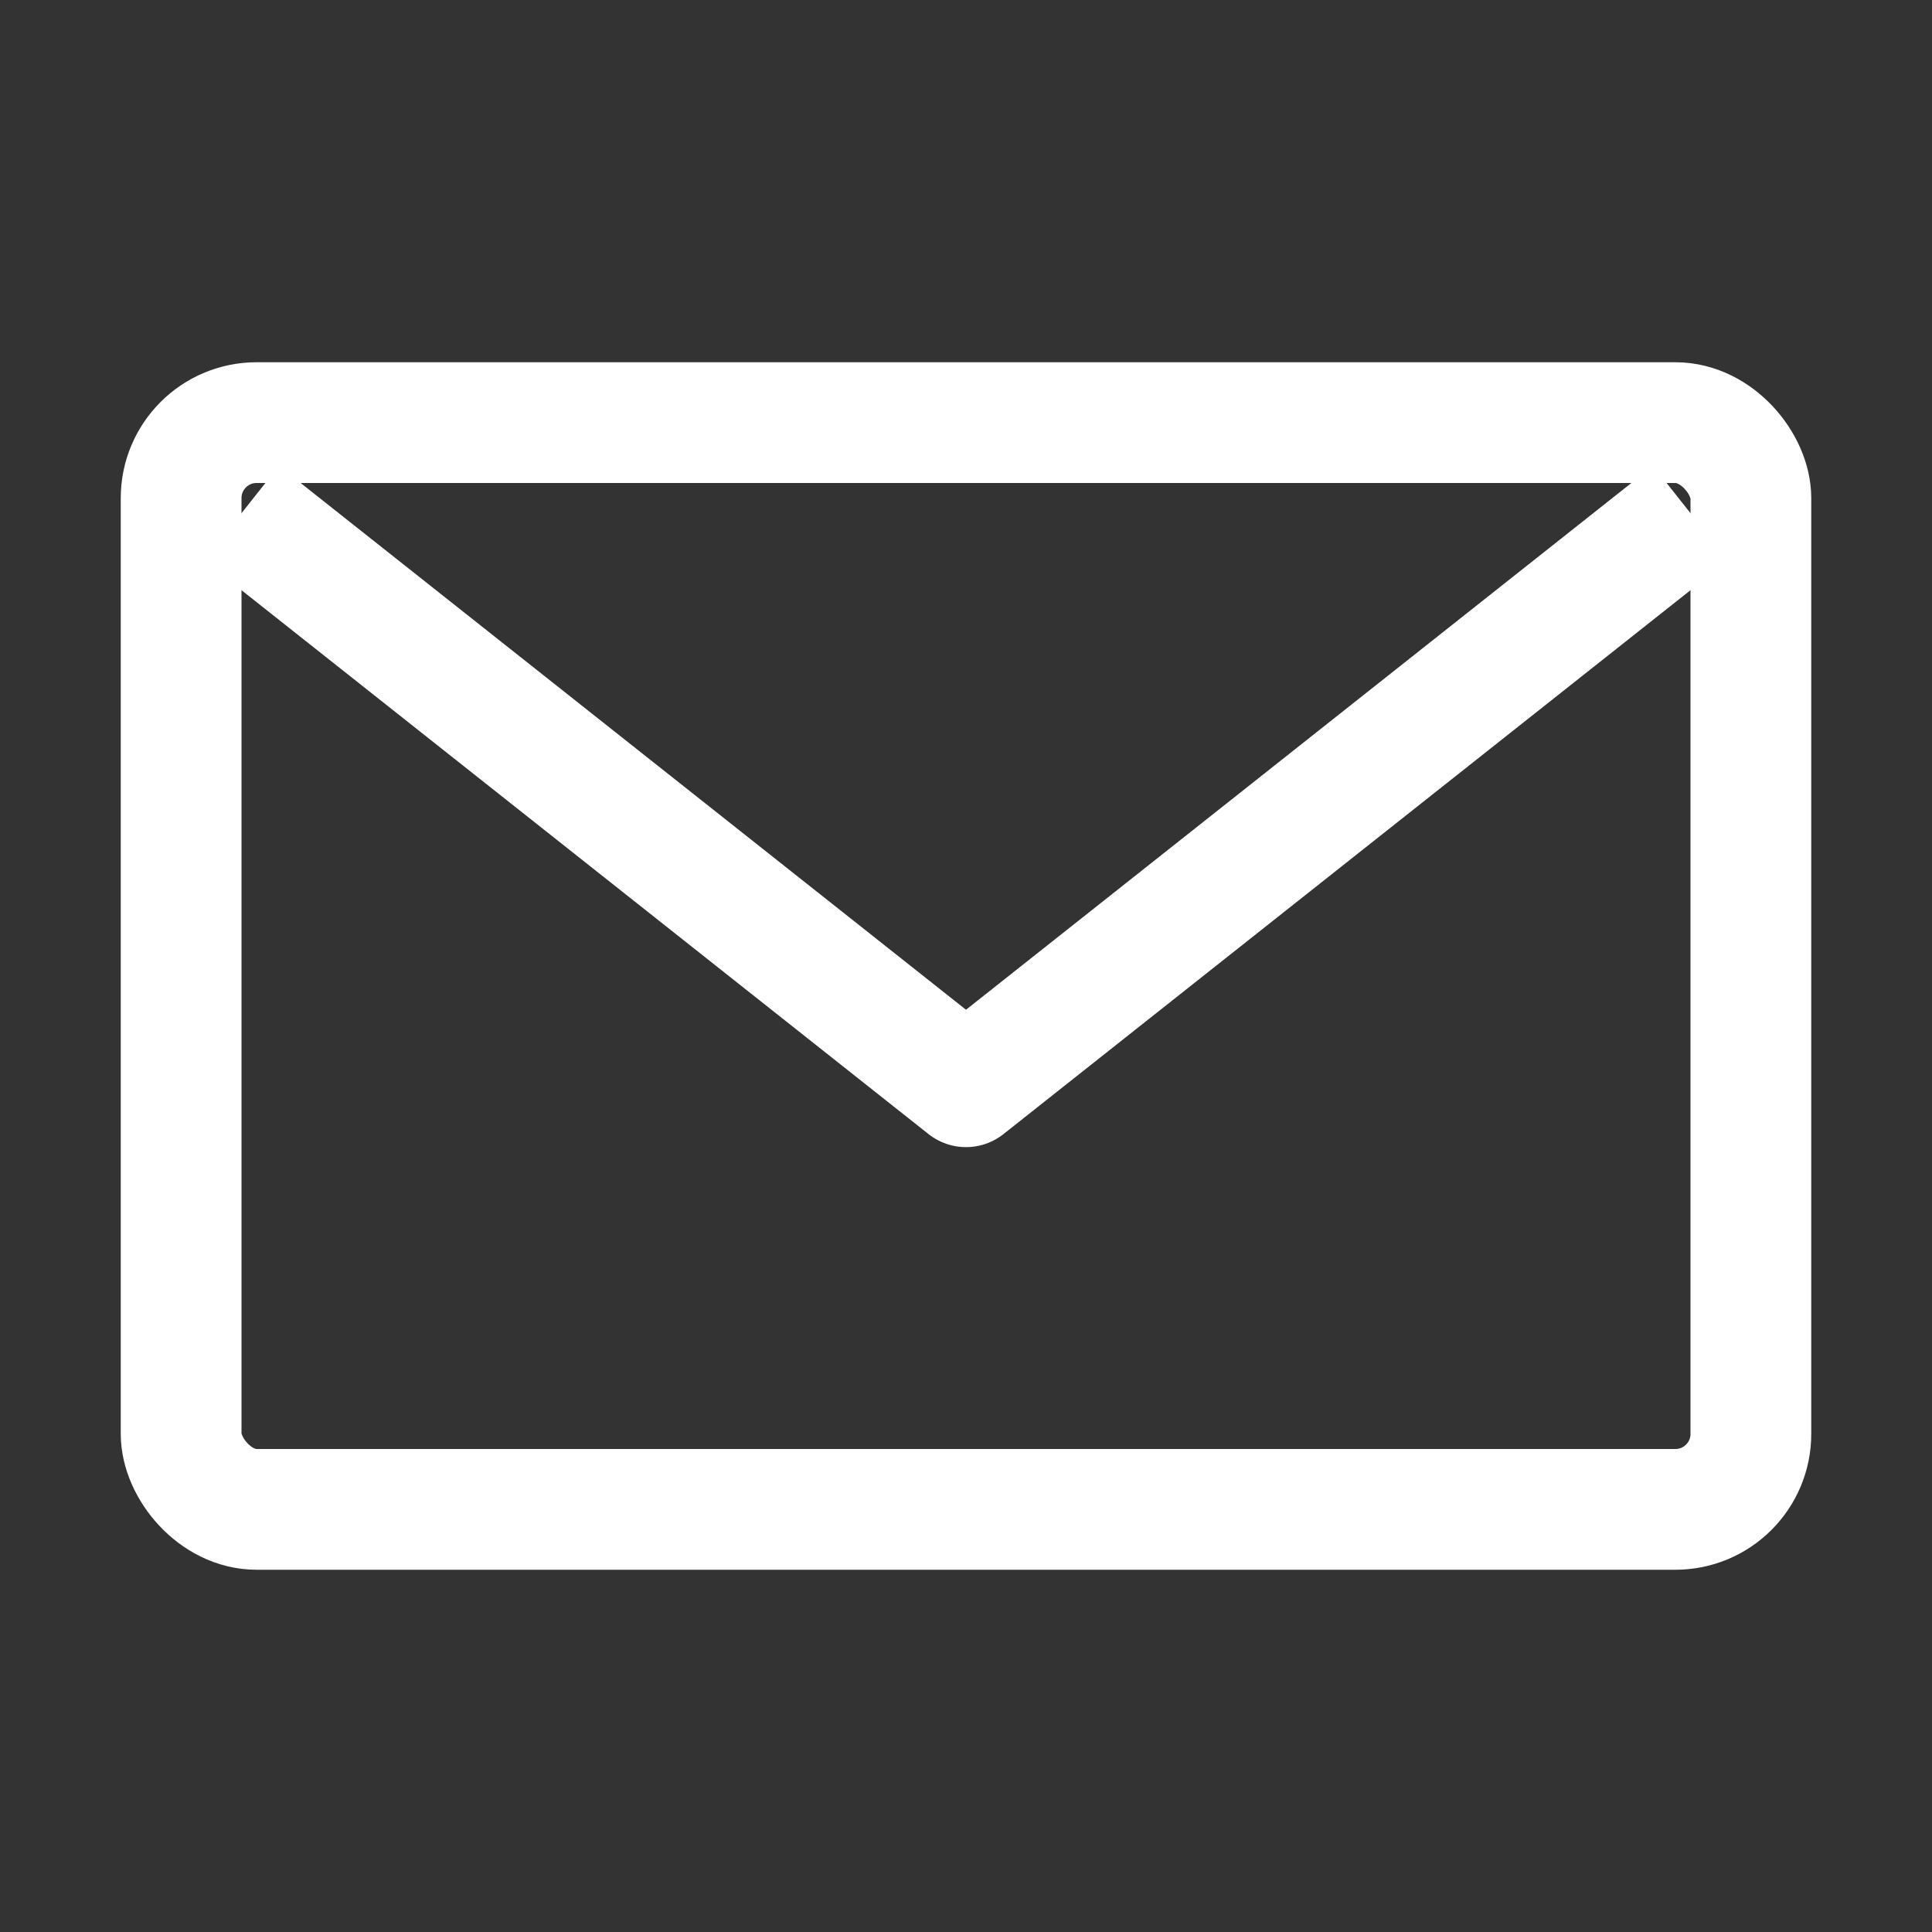
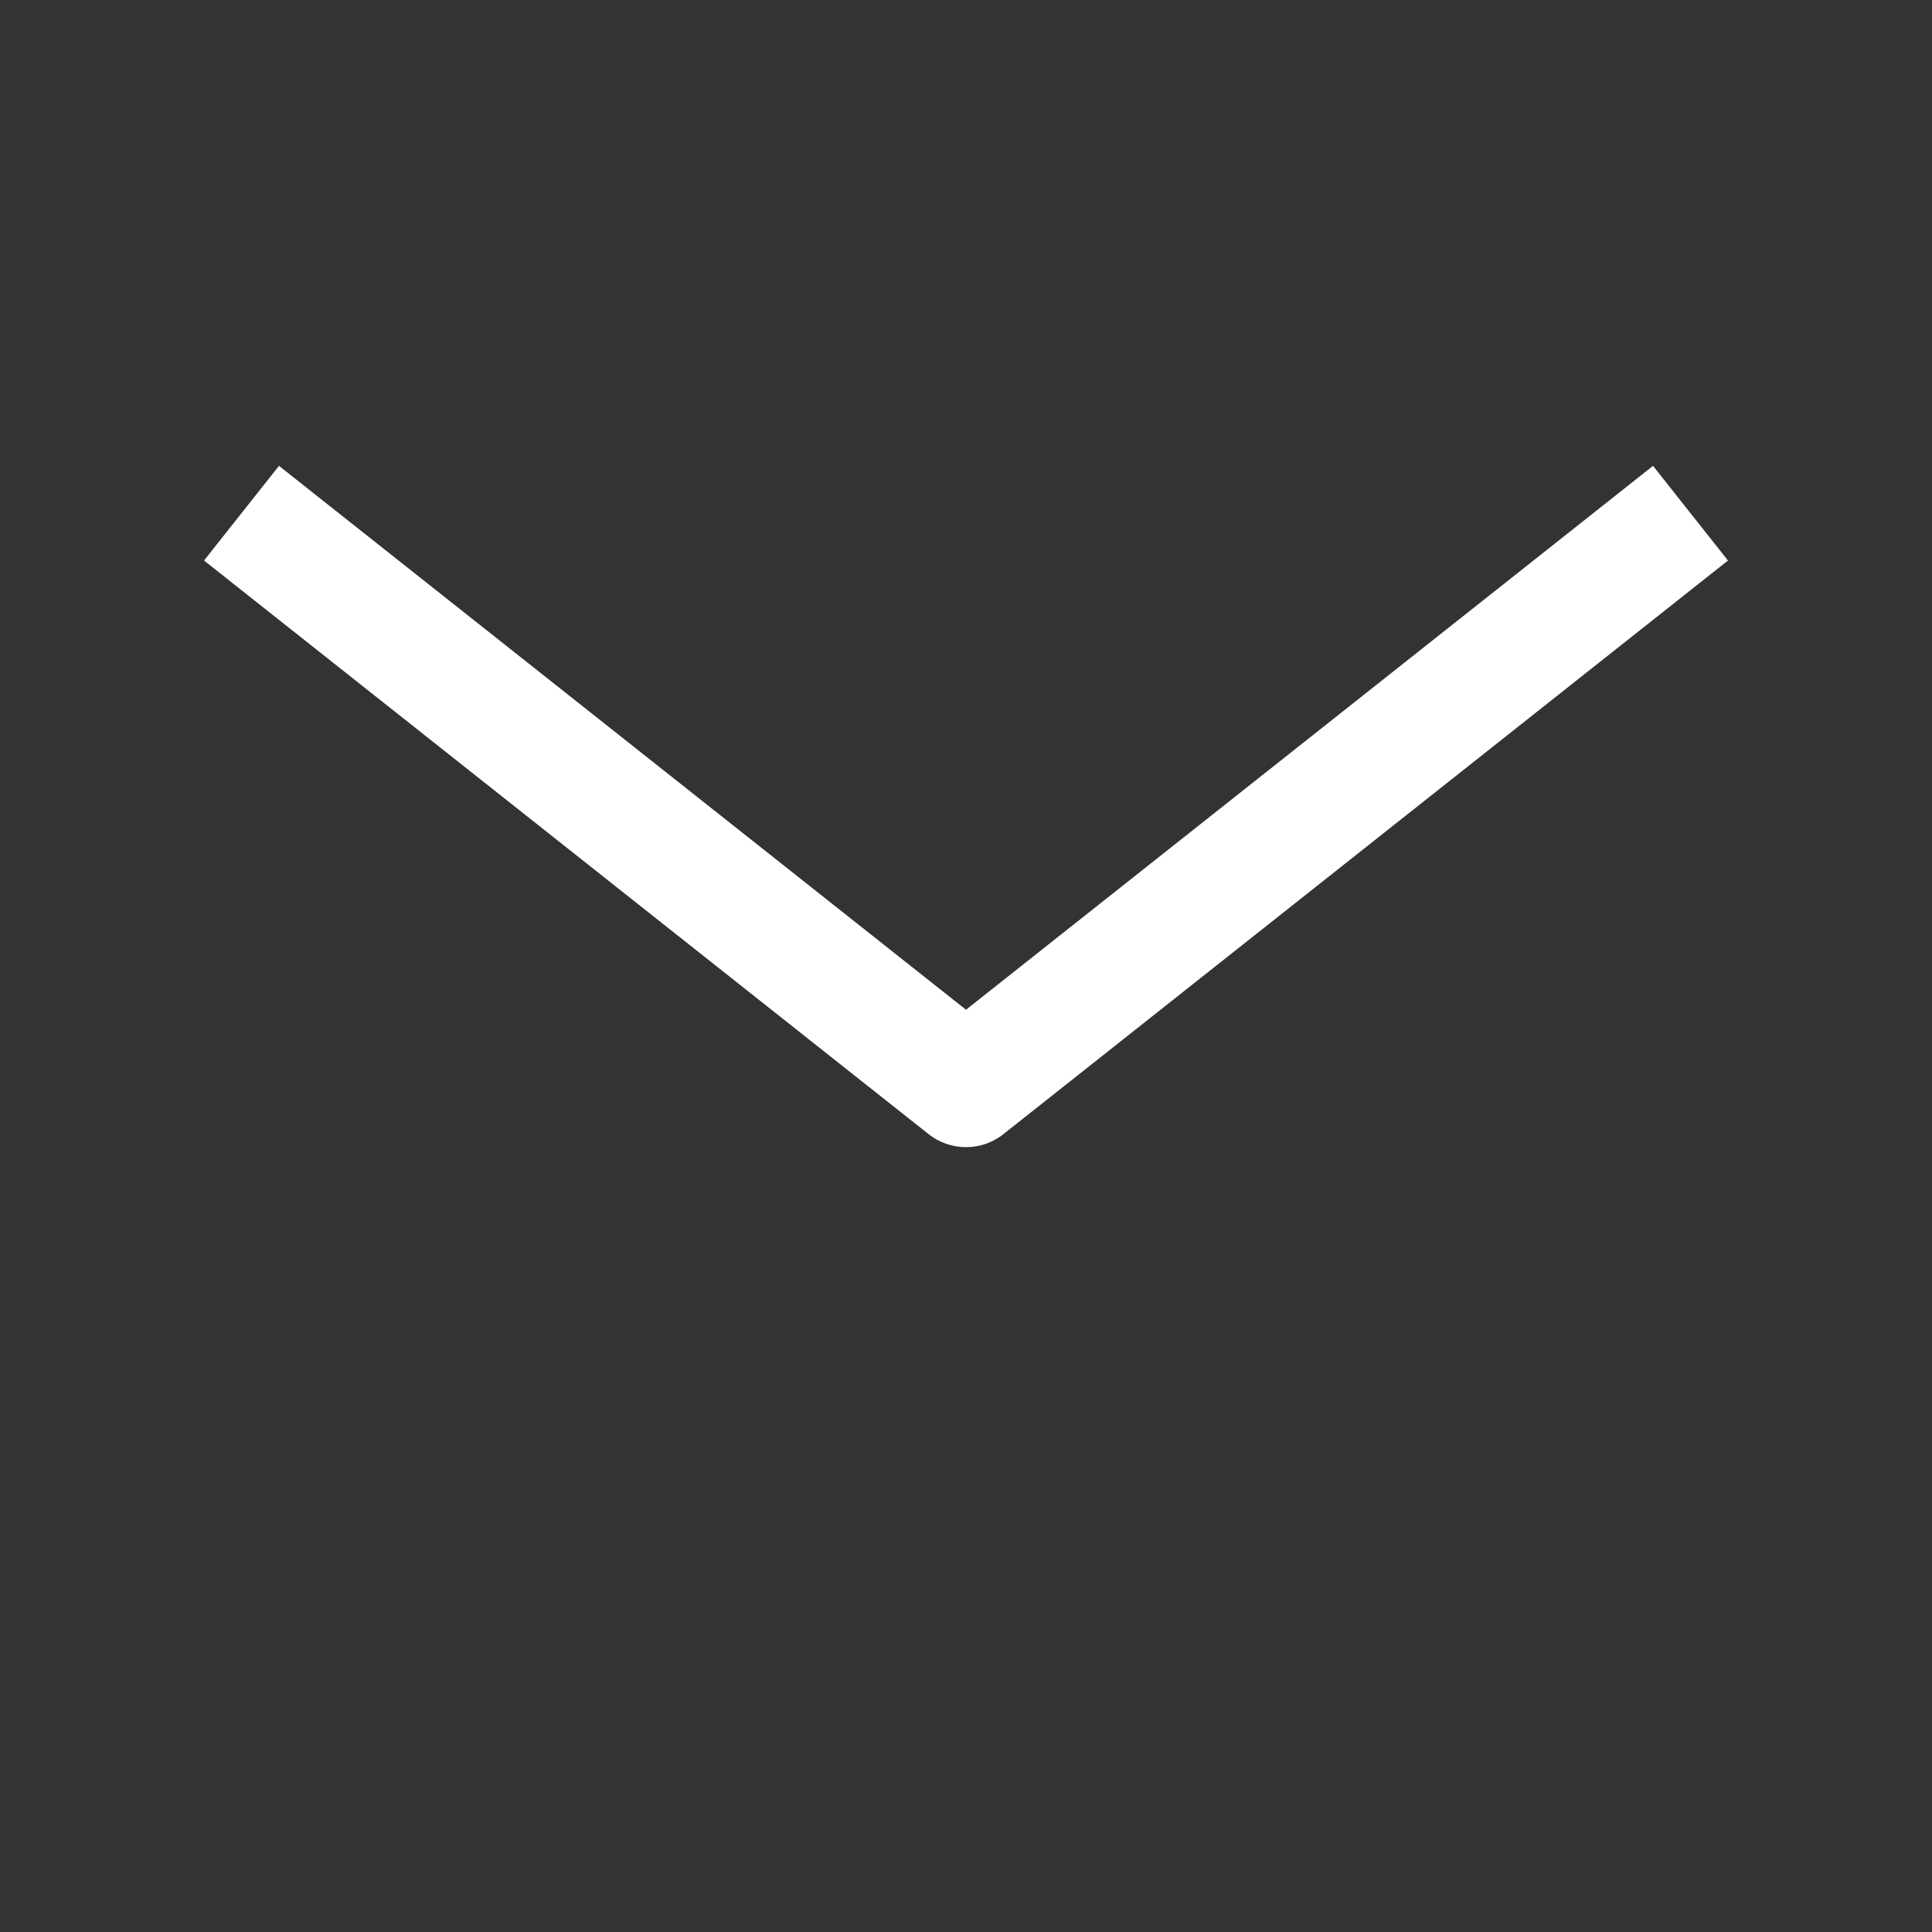
<svg xmlns="http://www.w3.org/2000/svg" viewBox="0 0 256 256">
  <rect x="0" y="0" width="256" height="256" fill="#333333" stroke="none" />
-   <rect x="24" y="56" width="208" height="144" rx="10" ry="10" fill="none" stroke="#fff" stroke-width="16" />
  <path d="M32 68l96 76 96-76" fill="none" stroke="#fff" stroke-width="16" stroke-linejoin="round" />
</svg>